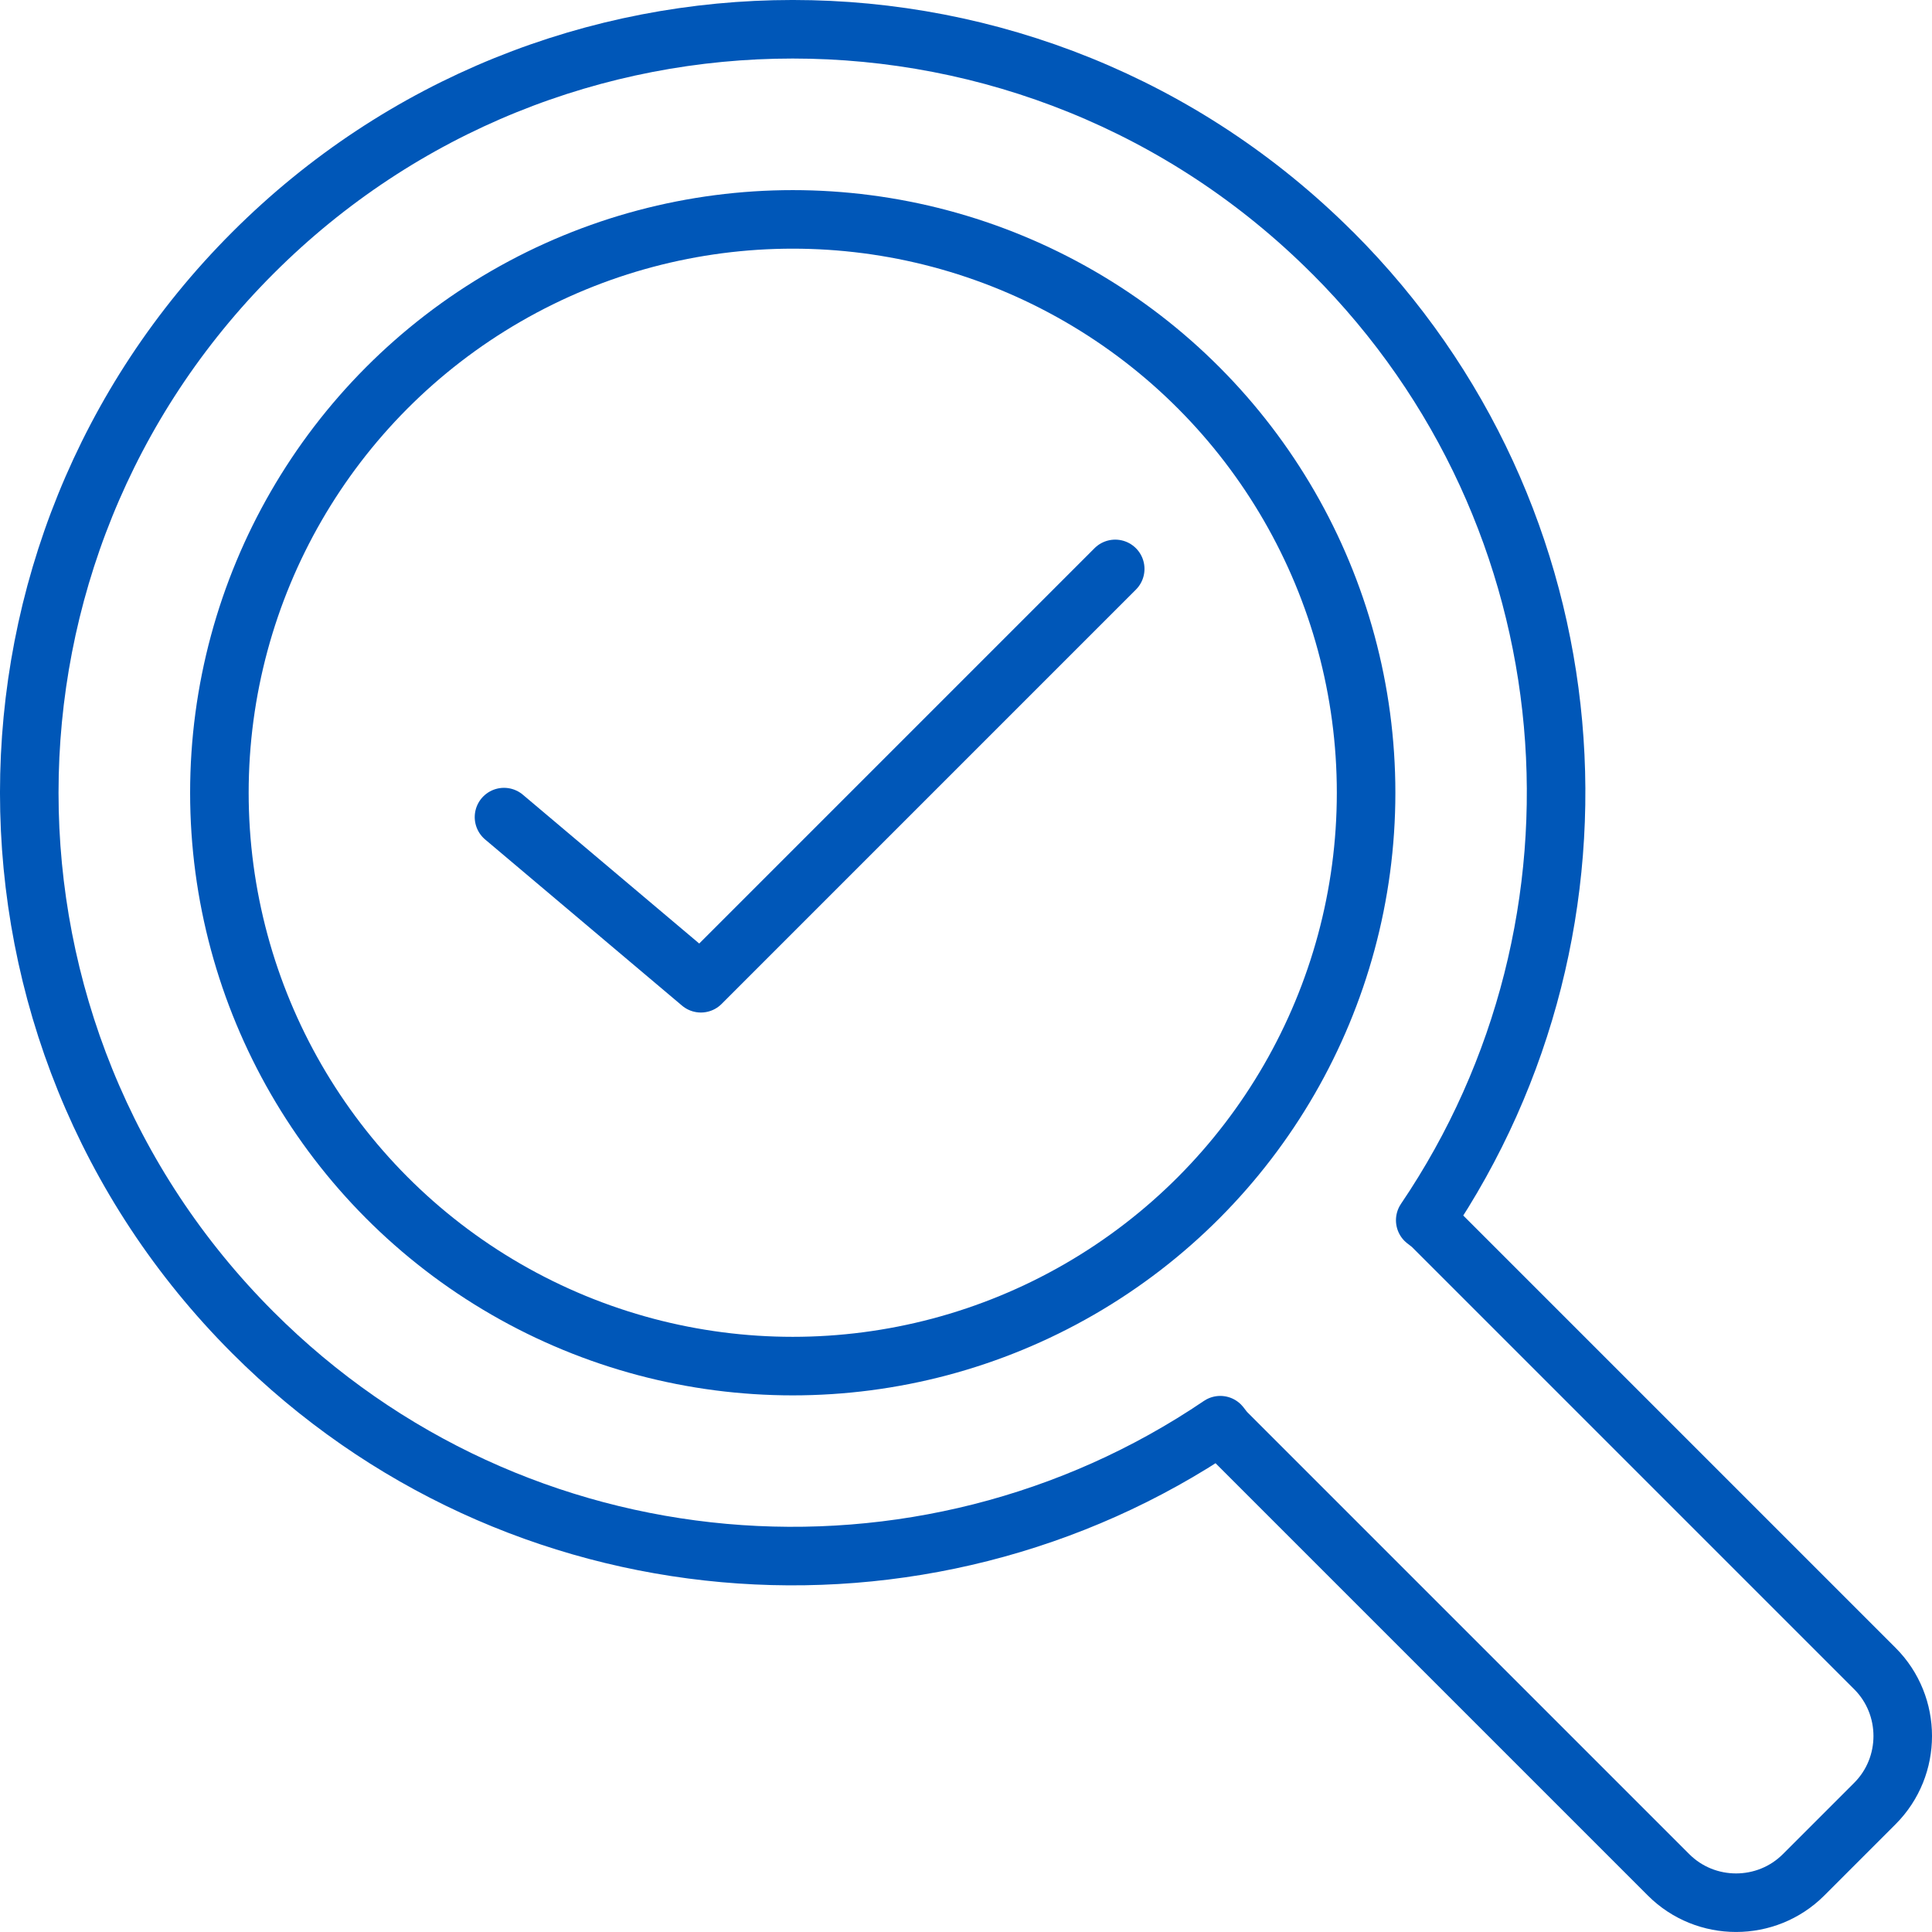
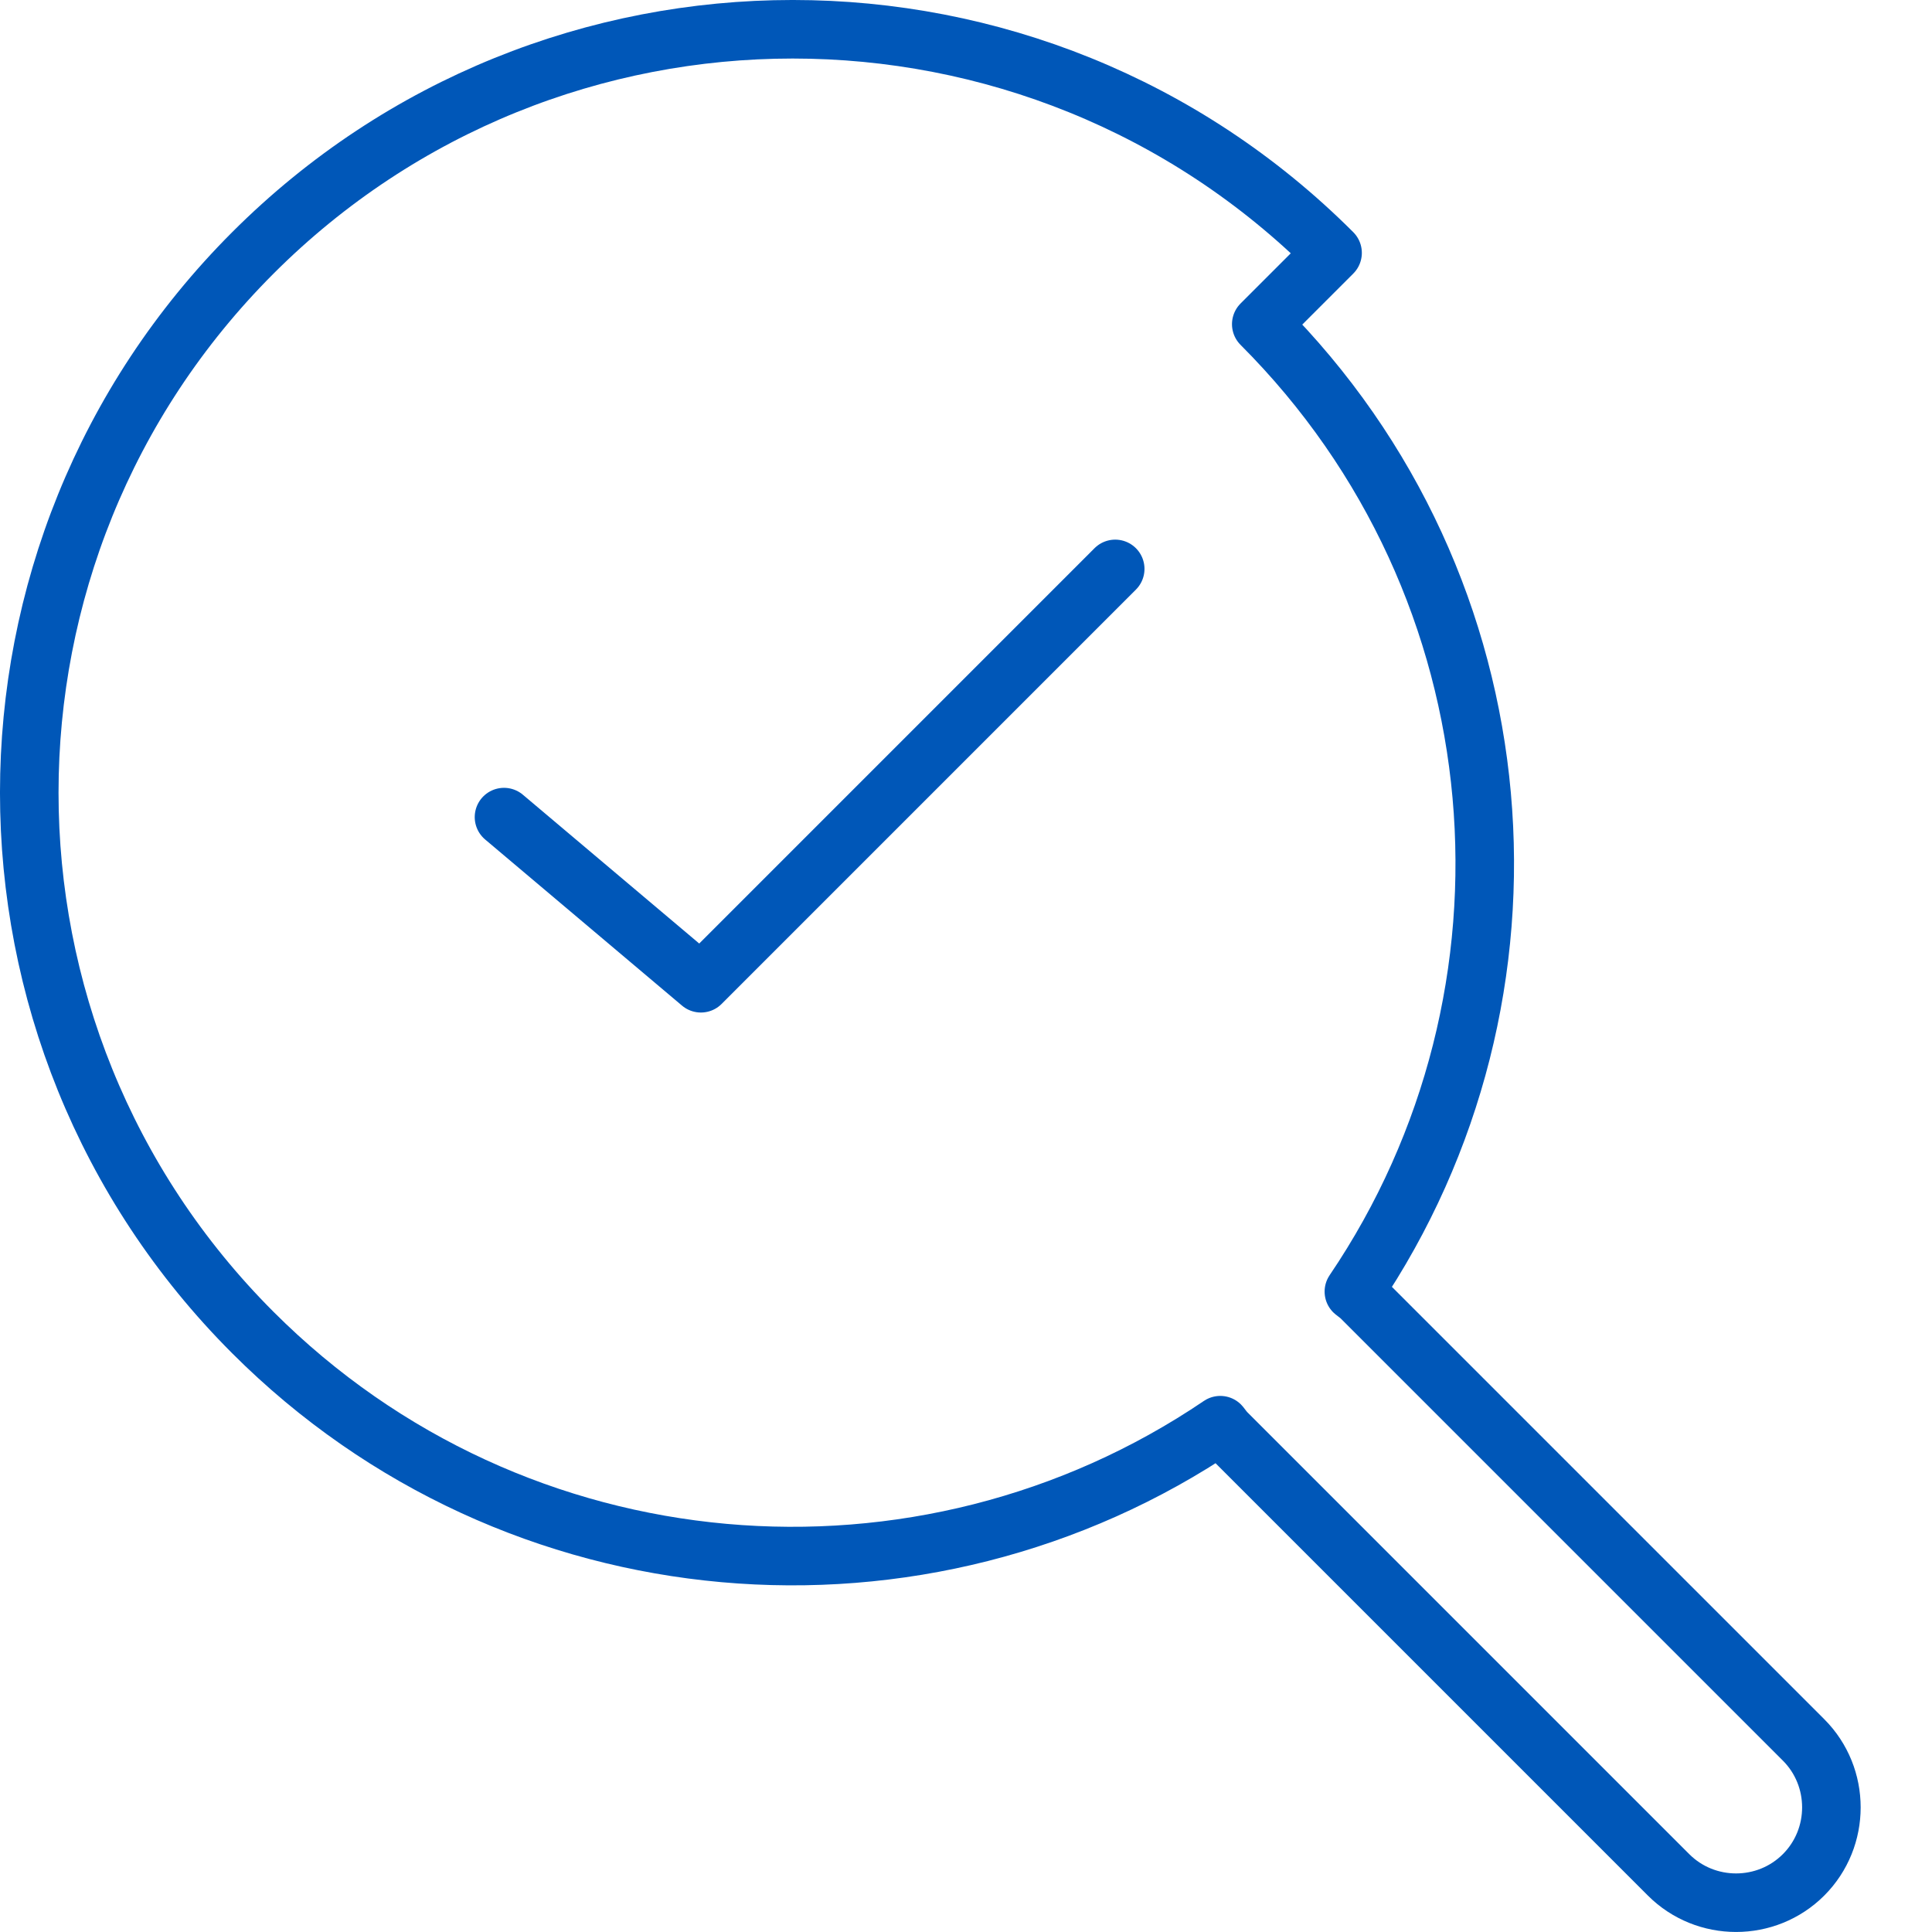
<svg xmlns="http://www.w3.org/2000/svg" id="Layer_1" viewBox="0 0 495 495">
  <defs>
    <style>.cls-1{fill:none;stroke:#0057b8;stroke-linecap:round;stroke-linejoin:round;stroke-width:15px;}</style>
  </defs>
-   <circle class="cls-1" cx="203.11" cy="203.11" r="146.9" />
-   <path class="cls-1" d="M341.42,64.79c-76.39-76.39-200.24-76.39-276.63,0-76.39,76.39-76.39,200.24,0,276.63,67.41,67.41,171.76,75.29,247.86,23.73.51.63.95,1.29,1.53,1.88l113.33,113.33c9.51,9.51,25.07,9.51,34.58,0l18.28-18.28c9.51-9.51,9.51-25.07,0-34.58l-113.33-113.33c-.58-.58-1.25-1.02-1.88-1.53,51.56-76.1,43.67-180.45-23.73-247.86Z" />
+   <path class="cls-1" d="M341.42,64.79c-76.39-76.39-200.24-76.39-276.63,0-76.39,76.39-76.39,200.24,0,276.63,67.41,67.41,171.76,75.29,247.86,23.73.51.63.95,1.29,1.53,1.88l113.33,113.33c9.51,9.51,25.07,9.51,34.58,0c9.51-9.51,9.51-25.07,0-34.58l-113.33-113.33c-.58-.58-1.25-1.02-1.88-1.53,51.56-76.1,43.67-180.45-23.73-247.86Z" />
  <polyline class="cls-1" points="129.13 209.35 179.58 251.92 285.73 145.76" />
</svg>